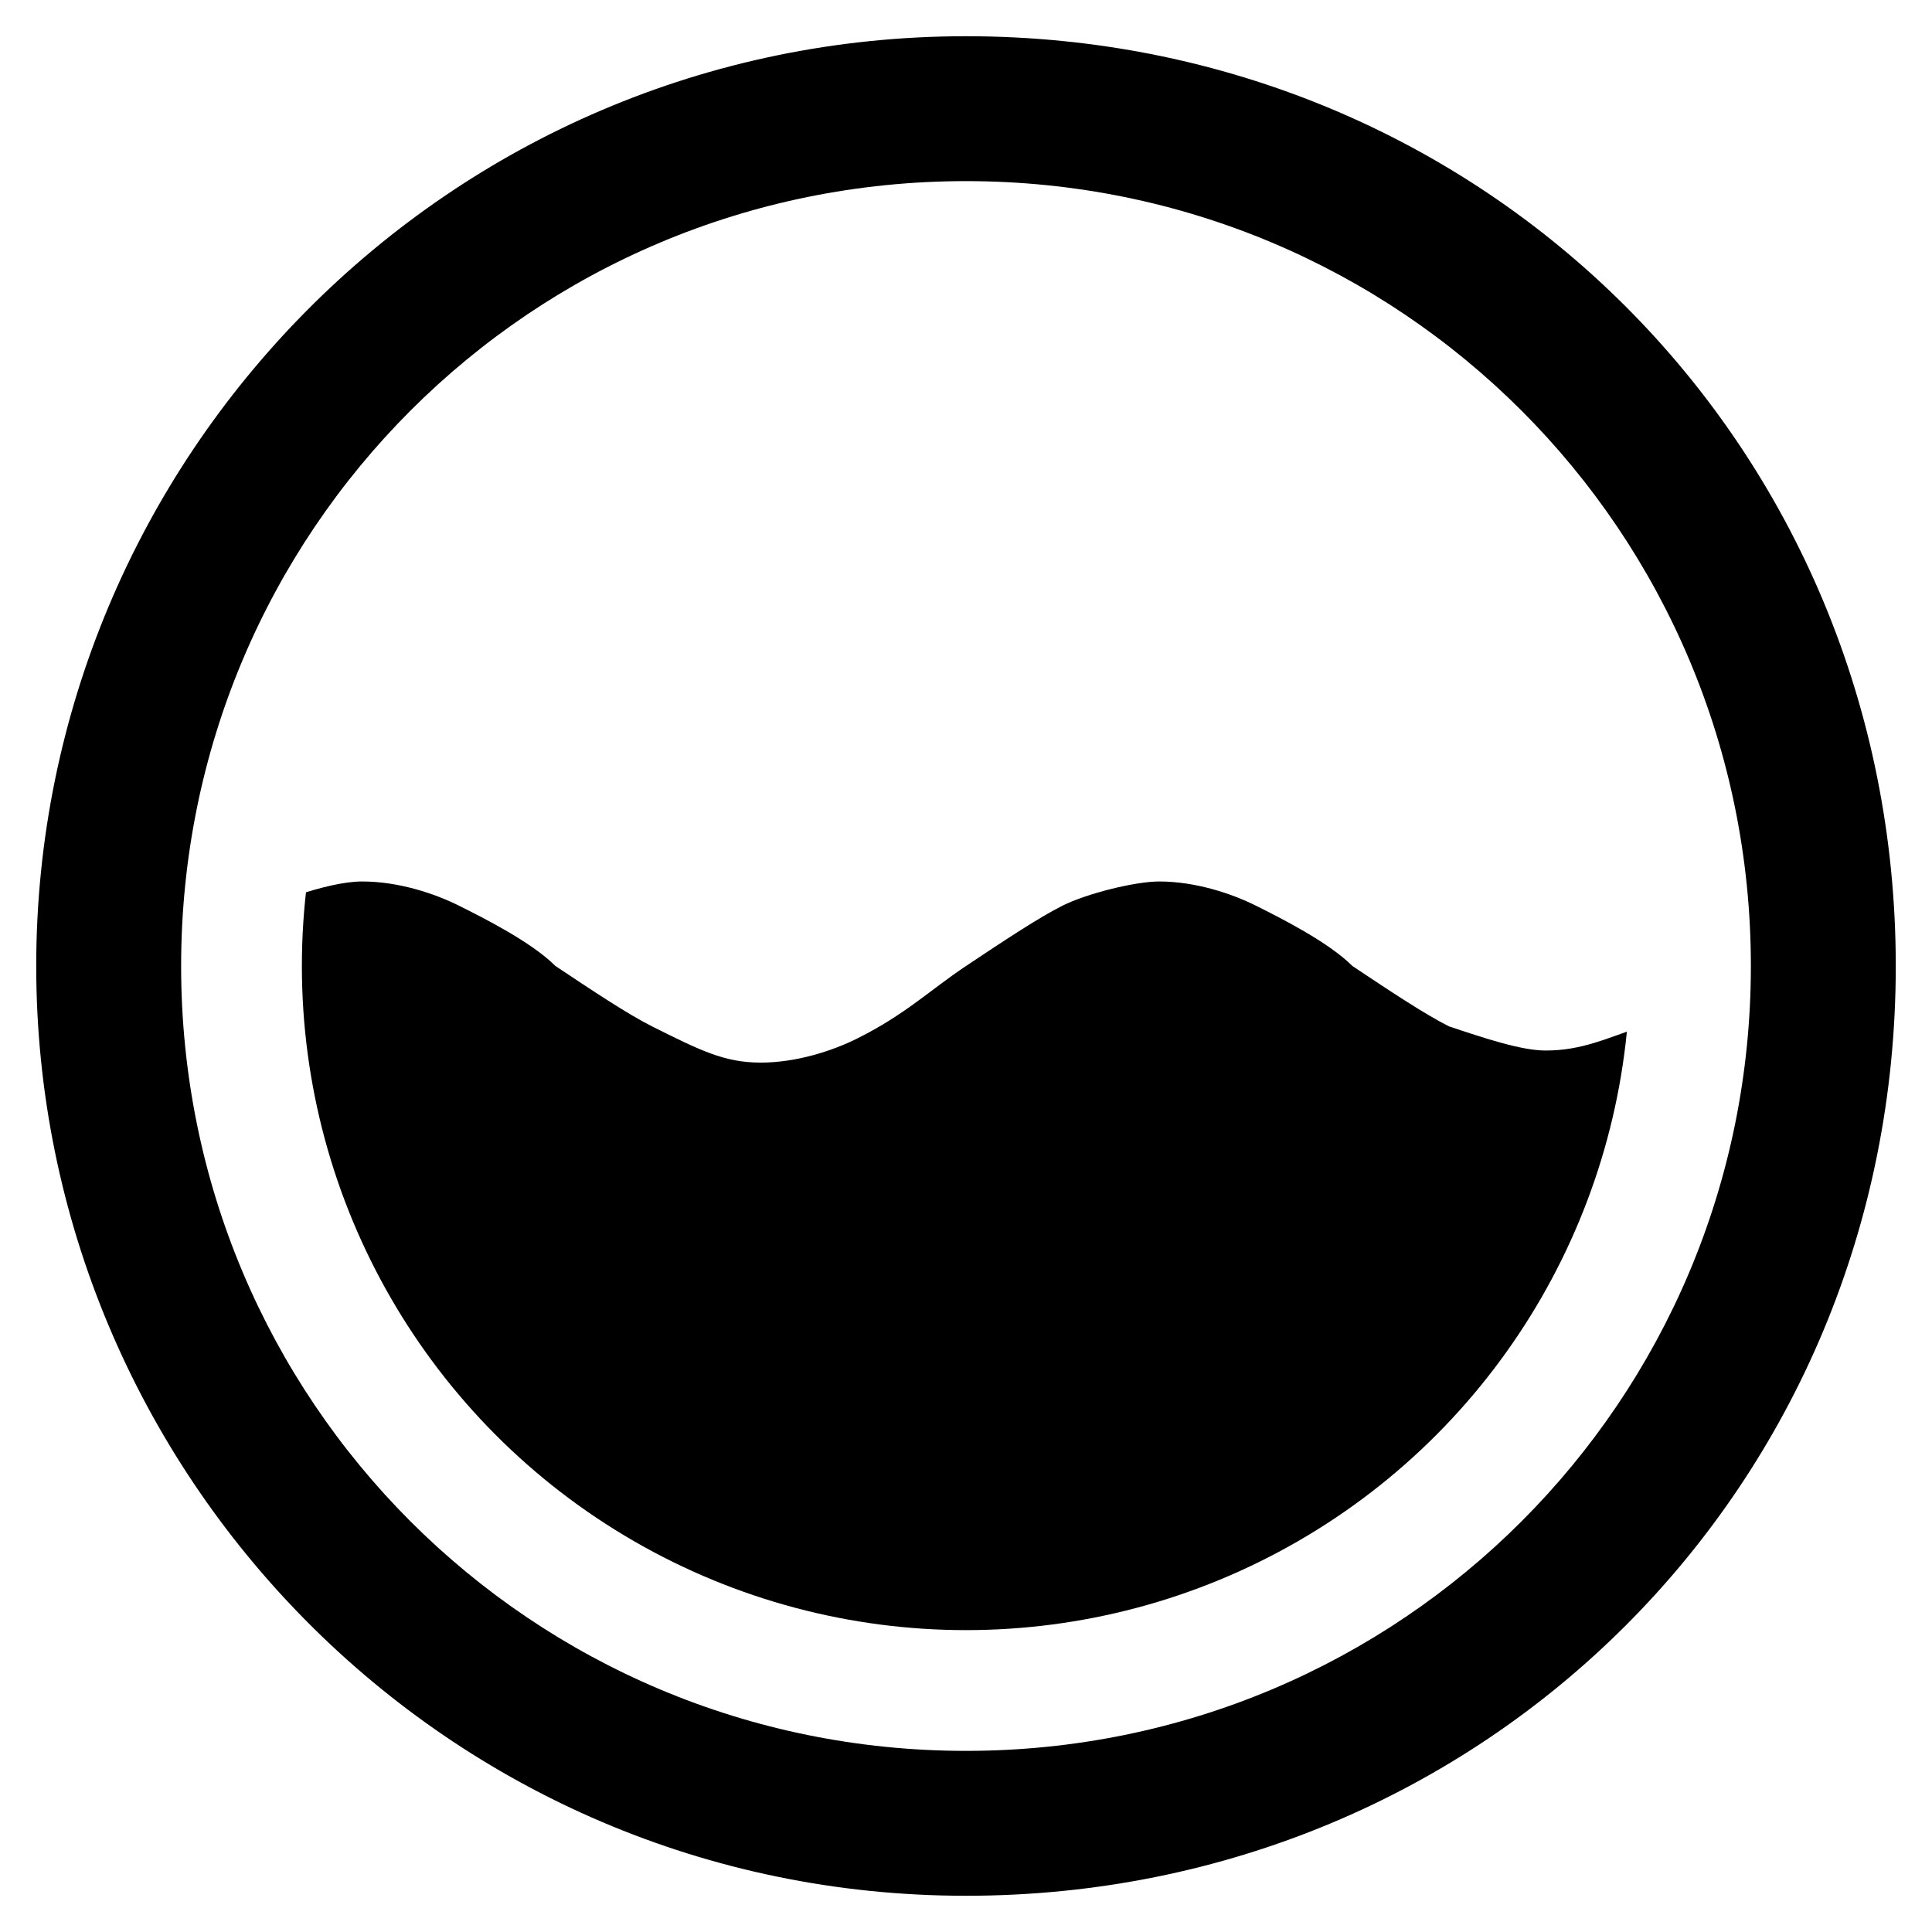
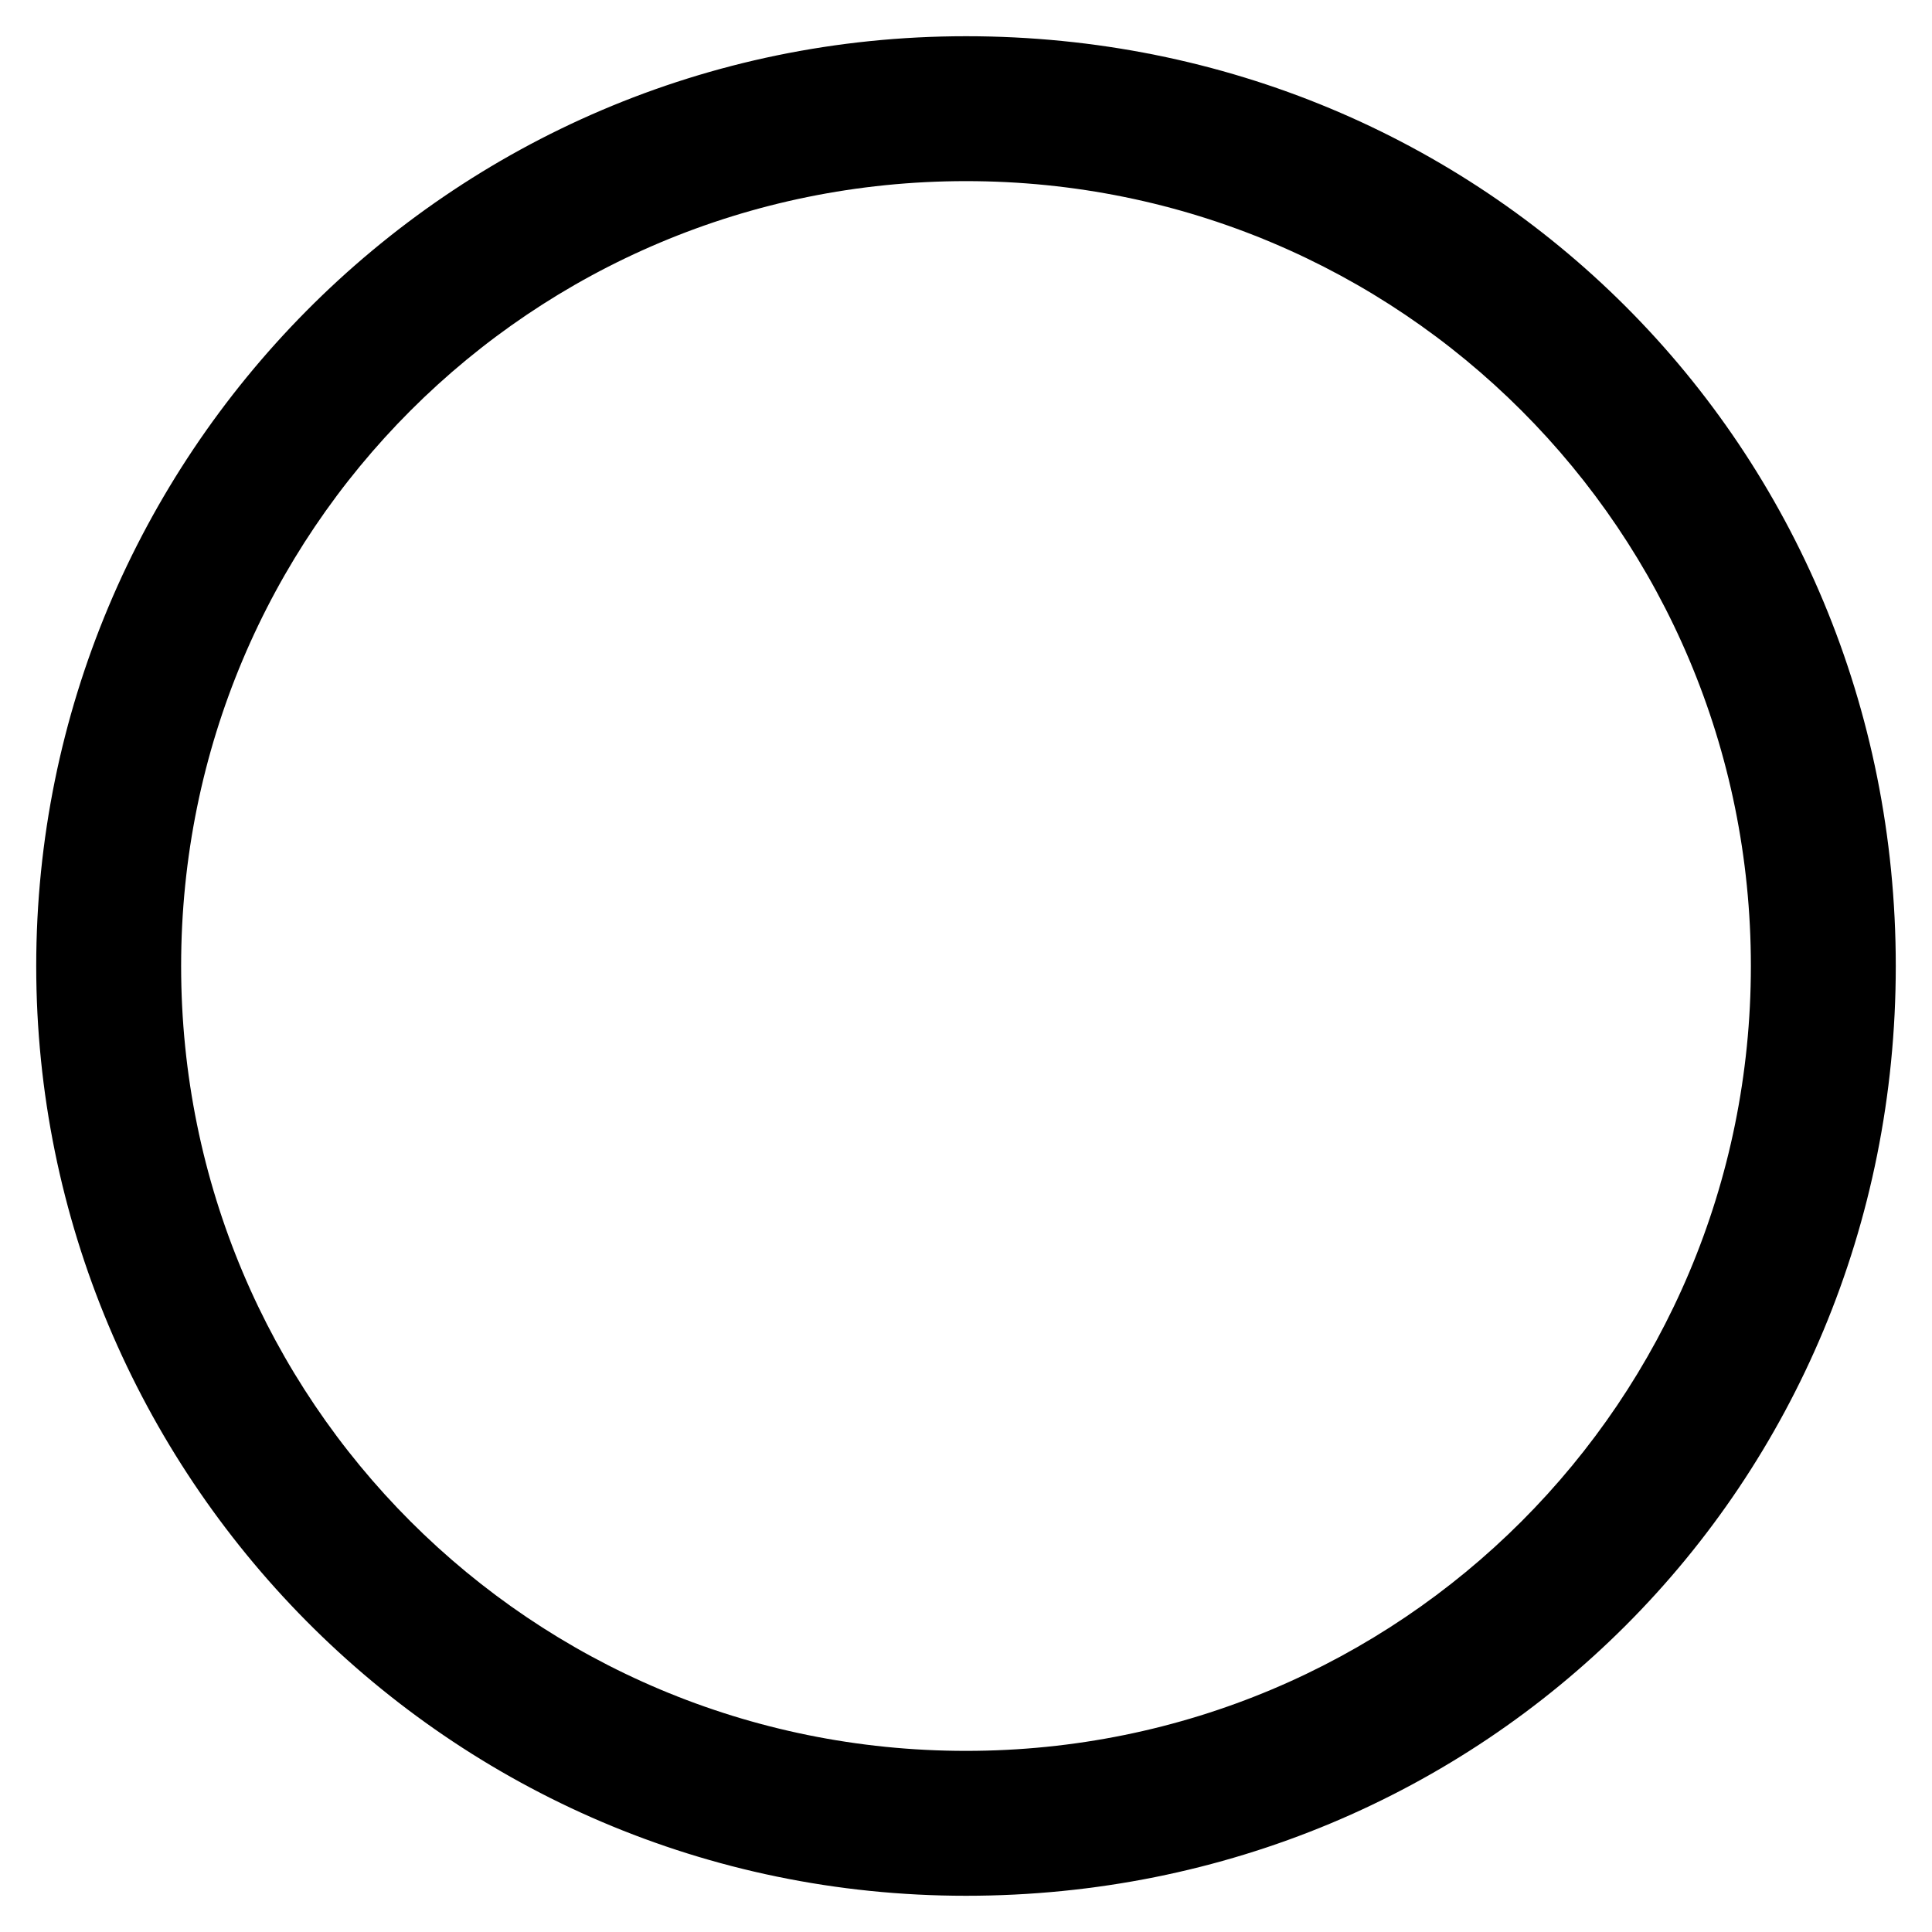
<svg xmlns="http://www.w3.org/2000/svg" xmlns:xlink="http://www.w3.org/1999/xlink" version="1.1" x="0px" y="0px" viewBox="0 0 16 16" enable-background="new 0 0 16 16" xml:space="preserve">
  <g id="Layer_1">
    <g>
      <path d="M0.3,8c0-4.2,3.4-7.7,7.7-7.7s7.7,3.4,7.7,7.7s-3.4,7.7-7.7,7.7S0.3,12.2,0.3,8z M8,14.5c3.6,0,6.5-2.9,6.5-6.5    S11.6,1.5,8,1.5S1.5,4.4,1.5,8S4.4,14.5,8,14.5z" />
    </g>
  </g>
  <g id="Layer_3">
    <g>
      <defs>
        <circle id="SVGID_1_" cx="8" cy="8" r="5.5" />
      </defs>
      <clipPath id="SVGID_2_">
        <use xlink:href="#SVGID_1_" overflow="visible" />
      </clipPath>
-       <path clip-path="url(#SVGID_2_)" d="M1.2,16.7V8.1h0c0.3-0.2,0.6-0.4,0.8-0.5S2.7,7.3,3,7.3s0.6,0.1,0.8,0.2S4.4,7.8,4.6,8    c0.3,0.2,0.6,0.4,0.8,0.5C5.8,8.7,6,8.8,6.3,8.8c0.3,0,0.6-0.1,0.8-0.2C7.5,8.4,7.7,8.2,8,8c0.3-0.2,0.6-0.4,0.8-0.5    s0.6-0.2,0.8-0.2c0.3,0,0.6,0.1,0.8,0.2s0.6,0.3,0.8,0.5c0.3,0.2,0.6,0.4,0.8,0.5c0.3,0.1,0.6,0.2,0.8,0.2c0.3,0,0.5-0.1,0.8-0.2    c0.3-0.1,0.6-0.3,0.8-0.5v8.7h0L1.2,16.7" />
    </g>
  </g>
</svg>